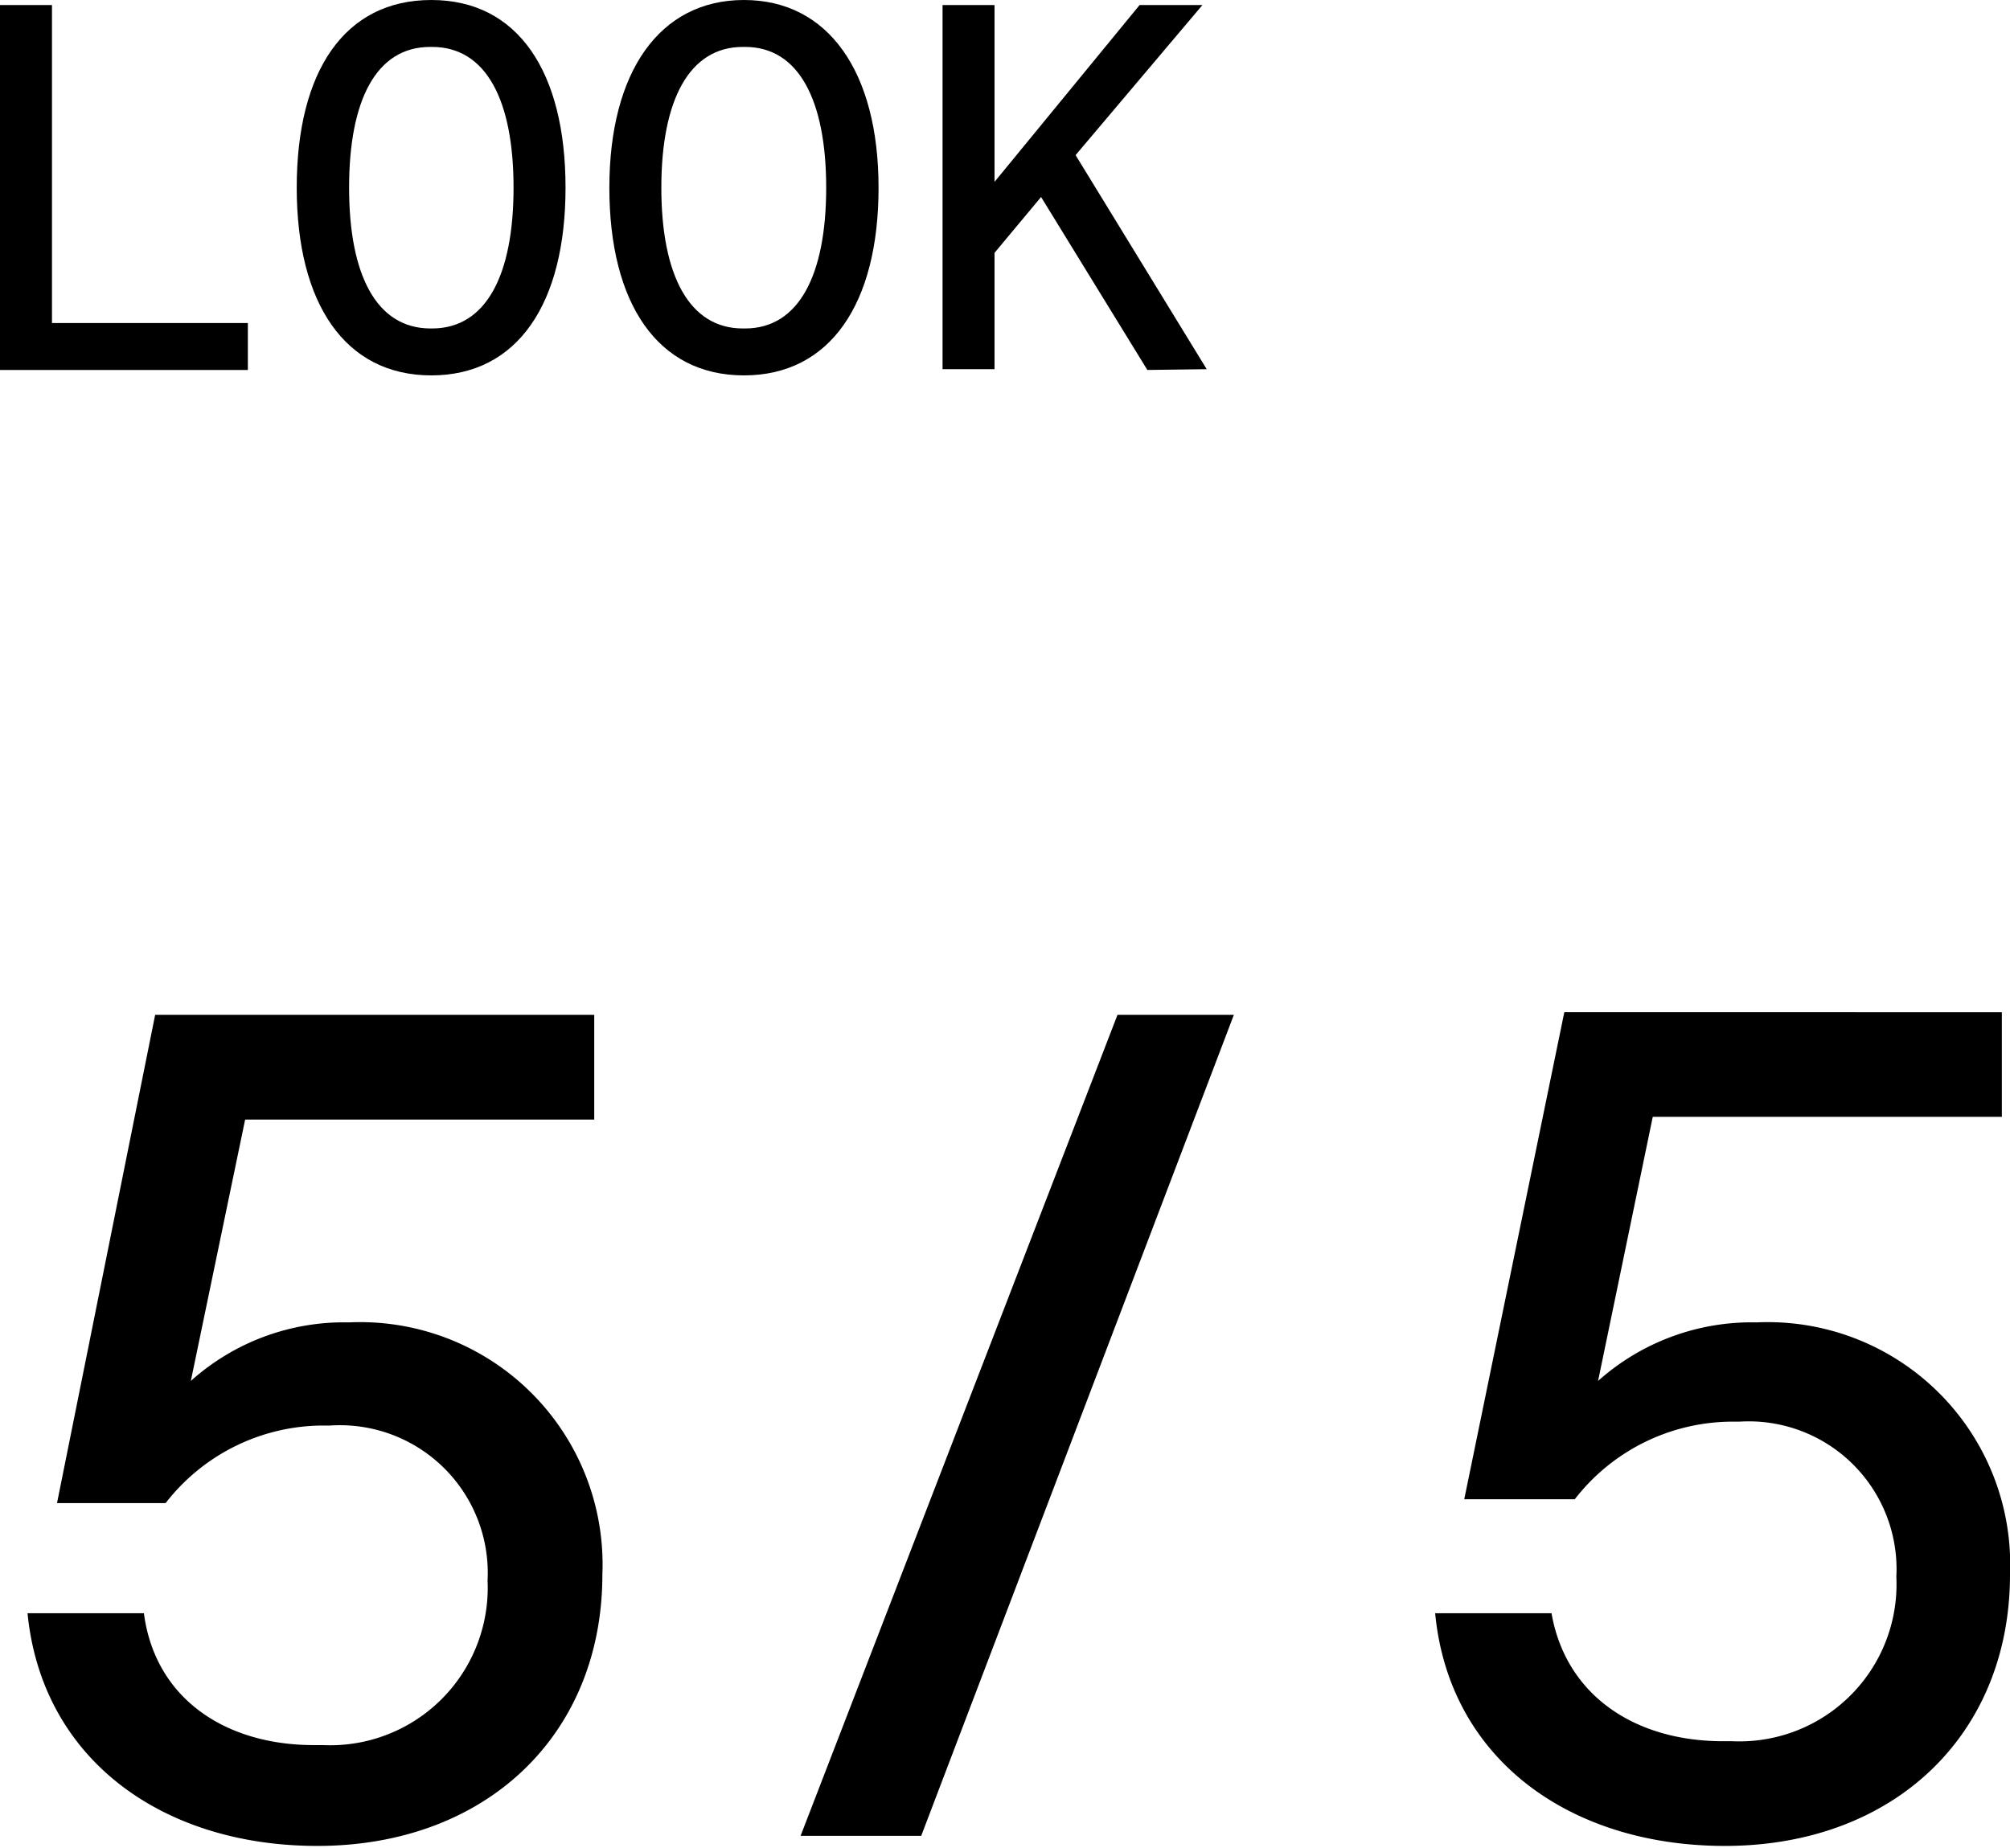
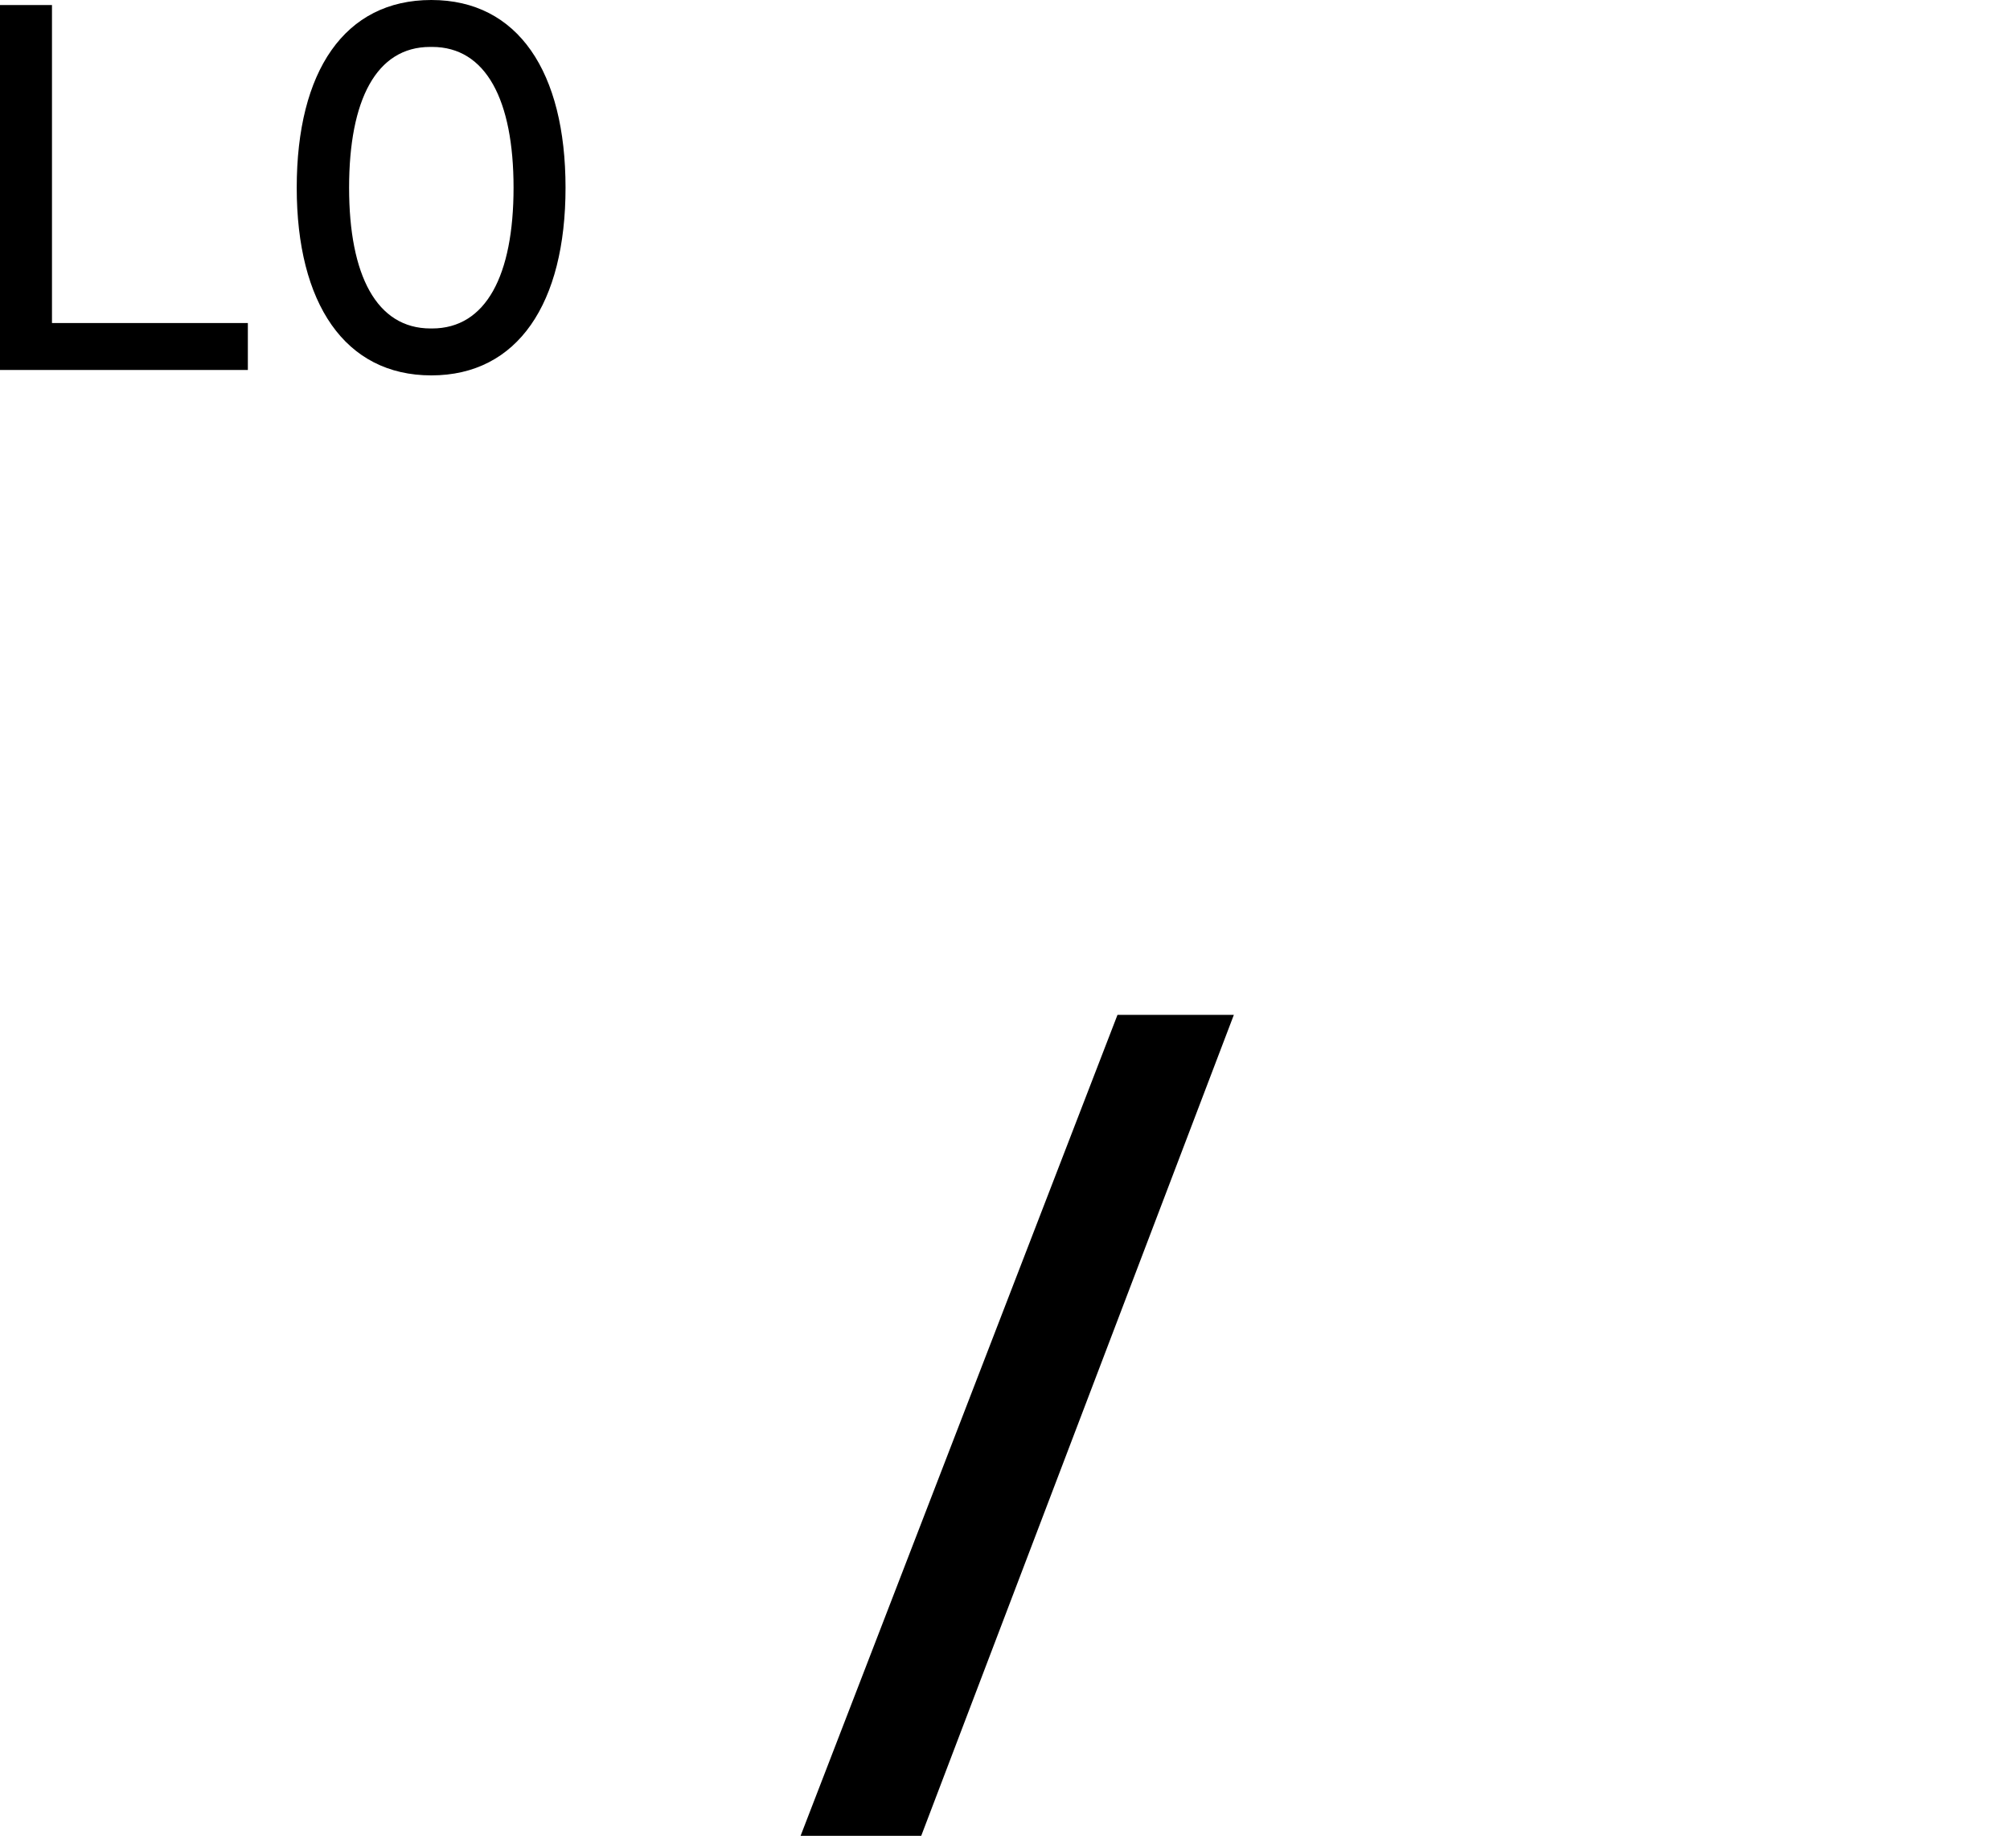
<svg xmlns="http://www.w3.org/2000/svg" width="51.82" height="47.65" viewBox="0 0 51.82 47.65">
  <path d="M0,9.54V.13H1.34v8.2H6.39V9.54Z" />
  <path d="M7.65,4.84c0-3,1.23-4.84,3.47-4.84s3.46,1.86,3.46,4.84-1.23,4.84-3.46,4.84S7.65,7.82,7.65,4.84Zm3.49,3.63c1.39,0,2.1-1.37,2.1-3.63s-.71-3.63-2.1-3.63h-.05C9.7,1.21,9,2.58,9,4.84s.71,3.63,2.1,3.63Z" />
-   <path d="M15.71,4.84C15.71,1.86,17,0,19.18,0s3.47,1.86,3.47,4.84-1.24,4.84-3.47,4.84S15.71,7.82,15.71,4.84Zm3.5,3.63c1.38,0,2.09-1.37,2.09-3.63s-.71-3.63-2.09-3.63h-.06c-1.38,0-2.1,1.37-2.1,3.63s.72,3.63,2.1,3.63Z" />
-   <path d="M29.58,9.54,26.84,5.08l-1.2,1.44v3H24.3V.13h1.34V4.69L29.38.13H31L27.73,4l3.38,5.52Z" />
-   <path d="M15.53,40.6c0,4.14-3,7-7.35,7-4,0-7.1-2.24-7.47-6h3C4,43.81,5.82,45,8.09,45h.24a4.06,4.06,0,0,0,4.24-4.24,3.81,3.81,0,0,0-4.06-4H8.27a5.15,5.15,0,0,0-4,2H1.47L4,26.17H15.32v2.7h-9L4.92,35.61A5.91,5.91,0,0,1,9,34.1,6.25,6.25,0,0,1,15.53,40.6Z" />
  <path d="M20.64,47.34l8.17-21.17h3L23.75,47.34Z" />
-   <path d="M51.82,40.6c0,4.14-3,7-7.35,7-4,0-7.11-2.24-7.47-6h3c.37,2.12,2.15,3.3,4.42,3.3h.24a4.05,4.05,0,0,0,4.23-4.24,3.81,3.81,0,0,0-4.05-4h-.24a5.15,5.15,0,0,0-4,2H37.75l2.58-12.56H51.61v2.7h-9L41.2,35.61a5.94,5.94,0,0,1,4.09-1.51A6.25,6.25,0,0,1,51.82,40.6Z" />
</svg>